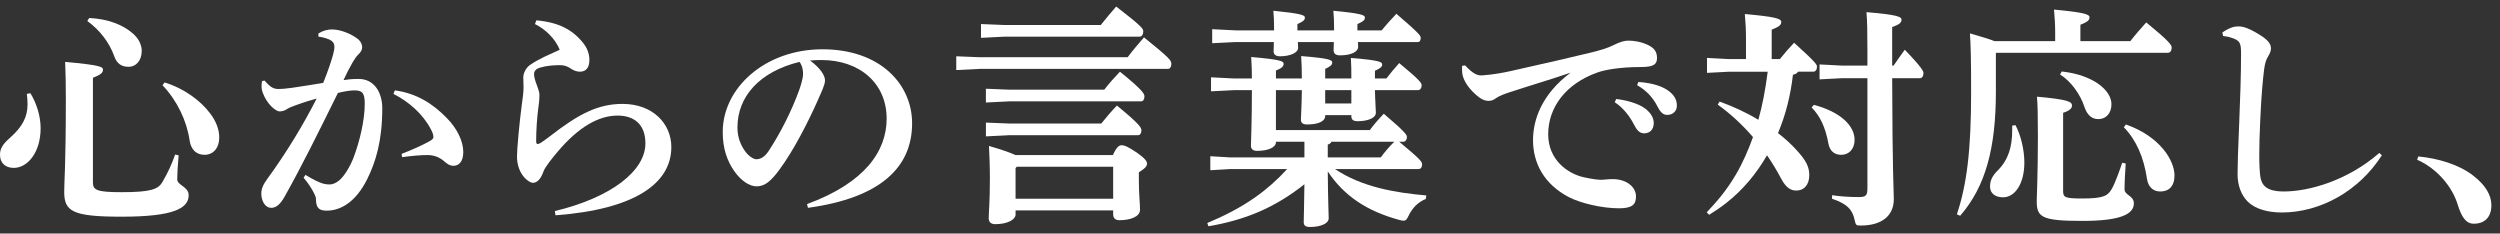
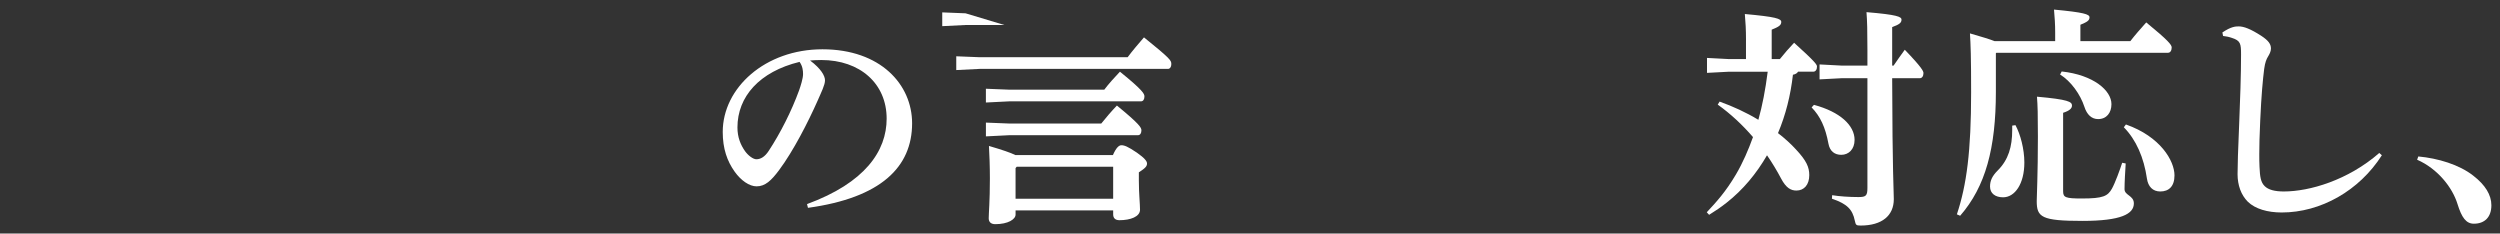
<svg xmlns="http://www.w3.org/2000/svg" id="_レイヤー_1" data-name=" レイヤー 1" width="364" height="34" version="1.1" viewBox="0 0 364 34">
  <rect x="0" y="0" width="364" height="34" fill="#333333" stroke="none" />
  <defs>
    <style>
      .cls-1 {
        fill: #fff;
        stroke-width: 0px;
      }
    </style>
  </defs>
-   <path class="cls-1" d="M4.419,13.566c.953,1.53,1.496,3.434,1.496,5.1,0,3.535-1.903,5.779-3.909,5.779-1.224,0-2.006-.714-2.006-1.904,0-.884.34-1.496,1.495-2.516,1.769-1.563,2.517-3.025,2.517-4.827,0-.374-.034-1.054-.103-1.53l.51-.102ZM13.53,26.553c0,1.122.545,1.428,4.182,1.428,4.318,0,5.338-.442,5.949-1.496.851-1.462,1.395-2.72,1.836-3.978l.51.102c-.136,1.462-.203,2.89-.203,3.501,0,.884,1.666,1.054,1.666,2.312,0,1.904-2.176,3.127-9.758,3.127-7.207,0-8.363-.782-8.363-3.637,0-1.564.238-3.74.238-13.633,0-2.074-.034-3.672-.102-5.27,5.167.476,5.507.714,5.507,1.156,0,.408-.306.714-1.462,1.156v15.232ZM12.987,2.619c2.753.136,4.963.986,6.459,2.346.781.714,1.189,1.598,1.189,2.448,0,1.36-.781,2.312-1.938,2.312-1.02,0-1.7-.476-2.074-1.564-.68-1.938-2.107-3.808-3.909-5.099l.272-.442h0ZM23.968,12.002c2.754.85,5.201,2.583,6.663,4.556.815,1.088,1.292,2.278,1.292,3.467,0,1.53-.884,2.516-2.143,2.516-1.155,0-1.971-.714-2.176-2.108-.407-2.822-1.801-5.779-3.943-8.023,0,0,.307-.408.307-.408Z" />
-   <path class="cls-1" d="M44.472,25.465c1.189.714,2.107,1.19,2.821,1.326.238.034.442.068.646.068.442,0,.885-.136,1.429-.578.747-.612,1.598-2.006,2.107-3.332.884-2.346,1.632-5.405,1.632-7.853,0-1.632-.408-1.938-1.529-1.938-.51,0-1.463.136-2.38.374-2.924,5.916-5.168,10.471-7.718,15.026-.748,1.36-1.394,1.7-1.972,1.7-.985,0-1.462-1.122-1.462-2.074,0-.68.272-1.326.85-2.107,2.856-3.91,5.305-7.989,7.208-11.729-1.599.442-2.958.918-3.876,1.292-.238.102-.441.238-.68.374-.17.102-.51.204-.816.204-.646,0-1.903-1.156-2.447-2.651-.137-.34-.204-.646-.204-1.054,0-.204.034-.442.067-.714l.375-.068c.884,1.02,1.326,1.224,2.039,1.224.375,0,1.021-.034,1.938-.17,1.633-.238,3.094-.476,4.557-.714.713-1.734,1.258-3.434,1.428-4.08.136-.476.203-.884.203-1.19,0-.374-.135-.646-.407-.85-.476-.34-1.292-.544-1.903-.612l-.035-.442c.715-.476,1.428-.612,2.006-.612,1.19,0,2.721.612,3.672,1.326.51.374.714.884.714,1.258,0,.442-.237.748-.646,1.156-.238.238-.442.544-.748,1.054-.578,1.02-.884,1.632-1.326,2.584.68-.102,1.189-.17,2.21-.17,2.312,0,3.434,2.04,3.434,4.25,0,4.691-.918,7.785-2.21,10.369-1.631,3.264-3.807,4.556-5.881,4.556-1.055,0-1.564-.34-1.564-1.7,0-.272-.17-.646-.373-1.02-.34-.612-.681-1.19-1.428-2.074l.271-.408h-.002ZM57.492,13.158c3.229.442,5.542,1.972,7.513,3.978,1.53,1.53,2.448,3.4,2.448,4.998,0,1.496-.714,2.006-1.428,2.006-.646,0-1.054-.408-1.462-.748-.646-.544-1.462-.816-2.312-.816-.986,0-2.21.102-3.706.306l-.068-.476c1.734-.68,2.822-1.19,3.672-1.632.578-.306.952-.51.952-.782,0-.306-.034-.544-.374-1.19-1.189-2.244-3.229-4.012-5.439-5.133l.204-.51h0Z" />
-   <path class="cls-1" d="M78.098,2.959c3.331.306,5.304,1.394,6.867,3.366.407.51.85,1.394.85,2.379,0,1.054-.407,1.734-1.394,1.734-.477,0-.952-.204-1.292-.442-.544-.374-1.021-.51-1.598-.51-.851,0-1.903.068-2.821.34-.681.17-.953.544-.953.952,0,.442.17,1.02.442,1.7.103.272.341.952.341,1.292,0,.917-.103,1.496-.171,2.04-.17,1.258-.306,3.162-.306,4.759,0,.272.102.408.204.408s.272-.068.51-.204c.476-.306.851-.612,1.36-.986,4.079-3.162,6.9-4.658,10.504-4.658,4.387,0,7.105,2.856,7.105,6.29,0,5.304-5.371,9.077-16.861,9.927l-.103-.612c8.329-2.006,13.19-5.915,13.19-9.859,0-2.822-1.699-4.045-4.045-4.045-2.721,0-5.645,1.598-8.771,5.303-.68.816-1.768,2.142-2.006,2.788-.374,1.088-.918,1.7-1.564,1.7-.577,0-2.311-1.224-2.311-3.842,0-1.088.34-4.828.713-7.649.238-1.632.238-2.04.238-2.481,0-.272-.034-.918-.034-1.36,0-.51.272-1.326.986-1.836,1.325-.918,2.788-1.496,4.317-2.209-.611-1.53-2.006-2.958-3.604-3.74l.204-.544h.003Z" />
  <path class="cls-1" d="M117.503,29.715c8.432-3.094,11.593-7.717,11.593-12.443,0-5.1-3.876-8.533-9.519-8.533-.612,0-1.156.034-1.633.068,1.599,1.19,2.176,2.244,2.176,2.89,0,.68-.543,1.734-1.088,2.992-1.359,3.06-3.501,7.275-5.609,10.097-1.121,1.496-2.006,2.346-3.264,2.346-1.053,0-2.277-.85-3.195-2.142-1.088-1.53-1.734-3.332-1.734-5.779,0-6.426,6.188-12.035,14.518-12.035,8.465,0,13.055,5.134,13.055,10.777,0,6.357-4.521,10.845-15.163,12.307l-.136-.544h0ZM107.372,18.564c0,1.394.441,2.516,1.121,3.467.442.612,1.156,1.156,1.633,1.156.611,0,1.224-.34,1.802-1.224,1.7-2.583,3.331-5.813,4.419-8.805.238-.68.578-1.734.578-2.38,0-.51-.068-1.156-.51-1.768-5.848,1.428-9.043,5.065-9.043,9.553h0Z" />
-   <path class="cls-1" d="M142.63,8.331h21.555c.68-.918,1.666-2.074,2.379-2.89,3.876,3.128,3.979,3.366,3.979,3.876,0,.476-.238.714-.477.714h-27.436l-3.399.17v-2.006l3.399.136h0ZM146.233,3.639h14.041c.68-.85,1.598-1.972,2.244-2.686,3.705,2.855,3.943,3.229,3.943,3.604,0,.408-.17.782-.544.782h-19.685l-3.398.17v-2.006l3.398.136h.001ZM146.948,13.056h13.836c.578-.782,1.564-1.87,2.278-2.618,3.365,2.72,3.569,3.23,3.569,3.604,0,.408-.17.714-.51.714h-19.174l-3.4.17v-2.006l3.4.136h0ZM146.948,17.986h13.395c.646-.816,1.496-1.802,2.277-2.618,3.332,2.72,3.57,3.229,3.57,3.604,0,.408-.17.714-.51.714h-18.732l-3.4.17v-2.006l3.4.136h0ZM162.042,22.575c.477-1.088.885-1.428,1.225-1.428.441,0,.918.17,2.277,1.088,1.156.816,1.462,1.258,1.462,1.564,0,.408-.237.68-1.19,1.292v1.19c0,1.938.17,3.365.17,4.25,0,1.02-1.393,1.53-2.991,1.53-.577,0-.918-.272-.918-.85v-.578h-14.21v.612c0,.68-1.088,1.394-2.958,1.394-.612,0-.952-.306-.952-.85,0-.816.17-2.346.17-5.813,0-1.768-.068-3.468-.136-4.726,1.972.578,3.161.986,3.842,1.326h14.21-.001ZM148.036,24.275l-.17.204v4.454h14.21v-4.657h-14.04Z" />
-   <path class="cls-1" d="M192.948,16.898c0,.748-.985,1.224-2.617,1.224-.612,0-.918-.204-.918-.714s.102-1.563.136-4.283h-3.773v5.813h13.667c.611-.815,1.224-1.53,2.039-2.379,3.196,2.72,3.366,3.094,3.366,3.399,0,.374-.204.68-.544.68h-.578c3.162,2.618,3.332,2.924,3.332,3.297,0,.442-.204.68-.545.68h-12.137c3.91,2.618,8.703,3.434,13.293,3.842l-.068.51c-1.189.476-1.971,1.36-2.48,2.38-.272.578-.408.782-.783.782-.135,0-.34-.034-.577-.102-4.657-1.258-8.058-3.468-10.437-7.071.033,4.454.135,6.153.135,6.833,0,.748-1.155,1.258-2.719,1.258-.646,0-.918-.204-.918-.714,0-.646.068-2.108.102-5.507-2.006,1.598-4.147,2.923-6.459,3.943-2.414,1.054-4.93,1.734-7.514,2.176l-.17-.476c2.447-1.02,4.793-2.209,6.969-3.74,1.701-1.189,3.264-2.583,4.658-4.113h-8.329l-2.856.17v-2.04l2.856.17h10.845v-2.278h-4.147v.068c0,.748-1.122,1.258-2.72,1.258-.611,0-.918-.238-.918-.748,0-.952.137-3.195.137-8.091h-2.618l-3.332.17v-2.04l3.332.17h2.618c0-1.122-.035-2.074-.103-3.127,4.317.374,4.726.612,4.726.986s-.271.646-1.122.986v1.156h3.773c0-1.326-.034-2.107-.102-3.264,4.249.34,4.521.578,4.521.952,0,.34-.238.544-1.021.918v1.394h3.809c0-1.156,0-1.87-.068-2.992,4.147.34,4.555.578,4.555.952,0,.34-.237.544-1.053.918v1.122h1.666c.543-.714,1.223-1.53,1.869-2.244,3.094,2.55,3.264,2.924,3.264,3.229,0,.408-.204.714-.544.714h-6.255c.033,1.632.136,2.788.136,3.297,0,.748-1.156,1.224-2.651,1.224-.612,0-.918-.204-.918-.714v-.17h-3.809v.136h-.001ZM188.972,6.121c0,.34.033.612.033.85,0,.68-1.088,1.224-2.651,1.224-.646,0-.918-.306-.918-.714,0-.306.034-.714.034-1.36h-5.576l-3.399.17v-2.04l3.399.17h5.609v-.306c0-1.122-.033-1.768-.102-2.55,4.08.408,4.59.646,4.59.986s-.17.544-1.088.952v.918h5.338v-.306c0-1.122-.035-1.768-.103-2.55,4.216.408,4.589.646,4.589.986s-.17.544-1.088.952v.918h3.536c.681-.85,1.428-1.666,2.142-2.414,3.4,2.924,3.536,3.196,3.536,3.502,0,.374-.136.612-.408.612h-8.737c.034.272.034.51.034.714,0,.68-.952,1.224-2.651,1.224-.646,0-.918-.306-.918-.714,0-.306.033-.646.033-1.224h-5.234,0ZM196.757,15.062v-1.938h-3.809v1.938h3.809ZM201.04,22.916c.578-.782,1.224-1.564,1.972-2.278h-9.146c-.102.204-.271.34-.543.408v1.87s7.717,0,7.717,0Z" />
-   <path class="cls-1" d="M213.316,9.521c1.156,1.224,1.733,1.462,2.414,1.462.136,0,.272-.034.374-.034,1.326-.102,2.72-.34,4.045-.646,4.454-.986,8.84-2.006,11.355-2.618,1.563-.374,2.617-.714,3.365-1.088,1.021-.51,1.666-.68,2.21-.68.748,0,1.802.136,2.821.612,1.055.476,1.36,1.122,1.36,1.904,0,.918-.442,1.326-2.346,1.326-3.196,0-5.337.442-6.289.782-4.726,1.666-7.208,5.167-7.208,9.009,0,3.739,2.856,5.745,5.168,6.255,1.258.272,2.04.374,2.584.374.17,0,.408-.034.51-.034.374-.034.748-.068,1.088-.068,2.21,0,3.434,1.258,3.434,2.516,0,1.19-.544,1.734-2.482,1.734-2.413,0-5.541-.714-7.309-1.632-3.502-1.836-5.201-4.828-5.201-8.295,0-2.992,1.291-6.697,5.473-9.825-2.855.986-5.337,1.7-8.873,2.855-.748.238-1.631.578-2.073.918-.238.204-.646.34-.986.34-.374,0-.85-.102-1.428-.544-1.36-1.054-2.176-2.278-2.38-3.264-.033-.238-.068-.408-.068-.748v-.544l.442-.068h0ZM235.312,14.416c1.325.136,3.229.612,4.283,1.428.714.578,1.19,1.258,1.19,2.074,0,.986-.612,1.496-1.395,1.496-.68,0-1.088-.476-1.563-1.428-.544-1.054-1.53-2.346-2.72-3.094l.204-.476h.001ZM238.542,11.935c1.462.102,3.094.408,4.25,1.19.985.68,1.359,1.394,1.359,2.244s-.611,1.36-1.394,1.36c-.476,0-.918-.204-1.428-1.224-.646-1.258-1.564-2.312-2.958-3.094l.17-.476h0Z" />
+   <path class="cls-1" d="M142.63,8.331h21.555c.68-.918,1.666-2.074,2.379-2.89,3.876,3.128,3.979,3.366,3.979,3.876,0,.476-.238.714-.477.714h-27.436l-3.399.17v-2.006l3.399.136h0ZM146.233,3.639h14.041h-19.685l-3.398.17v-2.006l3.398.136h.001ZM146.948,13.056h13.836c.578-.782,1.564-1.87,2.278-2.618,3.365,2.72,3.569,3.23,3.569,3.604,0,.408-.17.714-.51.714h-19.174l-3.4.17v-2.006l3.4.136h0ZM146.948,17.986h13.395c.646-.816,1.496-1.802,2.277-2.618,3.332,2.72,3.57,3.229,3.57,3.604,0,.408-.17.714-.51.714h-18.732l-3.4.17v-2.006l3.4.136h0ZM162.042,22.575c.477-1.088.885-1.428,1.225-1.428.441,0,.918.17,2.277,1.088,1.156.816,1.462,1.258,1.462,1.564,0,.408-.237.68-1.19,1.292v1.19c0,1.938.17,3.365.17,4.25,0,1.02-1.393,1.53-2.991,1.53-.577,0-.918-.272-.918-.85v-.578h-14.21v.612c0,.68-1.088,1.394-2.958,1.394-.612,0-.952-.306-.952-.85,0-.816.17-2.346.17-5.813,0-1.768-.068-3.468-.136-4.726,1.972.578,3.161.986,3.842,1.326h14.21-.001ZM148.036,24.275l-.17.204v4.454h14.21v-4.657h-14.04Z" />
  <path class="cls-1" d="M254.218,5.849c0-1.598-.067-2.584-.17-3.808,4.521.408,5.304.68,5.304,1.156s-.374.714-1.394,1.122v4.283h1.189c.646-.815,1.395-1.666,2.074-2.379,3.128,2.822,3.332,3.196,3.332,3.467,0,.442-.204.748-.545.748h-2.209c-.137.204-.34.374-.748.442-.34,2.992-1.054,5.848-2.176,8.5,1.02.782,1.904,1.598,2.617,2.379,1.53,1.632,1.938,2.584,1.938,3.74,0,1.394-.748,2.244-1.87,2.244-.781,0-1.496-.34-2.244-1.768-.611-1.156-1.291-2.278-2.039-3.366-1.53,2.652-3.502,5.031-5.882,6.901-.815.646-1.666,1.224-2.55,1.768l-.34-.374c1.395-1.496,2.72-2.923,4.25-5.507,1.02-1.734,1.802-3.569,2.481-5.439-1.53-1.768-3.229-3.366-5.134-4.726l.272-.442c1.972.714,3.841,1.564,5.644,2.652.578-2.074,1.02-4.317,1.359-7.003h-5.609l-3.229.17v-2.176l3.229.17h2.447v-2.753h.003ZM264.111,15.266c3.808,1.02,5.915,2.992,5.915,5.1,0,1.36-.85,2.176-1.938,2.176-.952,0-1.666-.51-1.869-1.632-.442-2.38-1.19-3.978-2.448-5.27l.34-.374h0ZM271.896,7.243c0-2.686-.034-4.216-.136-5.474,4.521.374,5.1.68,5.1,1.088,0,.476-.34.714-1.36,1.088v5.609h.204c.578-.816,1.02-1.496,1.632-2.312,2.516,2.618,2.72,3.127,2.72,3.399,0,.442-.204.748-.544.748h-4.012c.034,13.803.238,16.488.238,17.61,0,2.379-1.7,3.841-4.827,3.841-.646,0-.715-.068-.851-.714-.34-1.666-1.155-2.448-3.331-3.196l.033-.51c1.021.17,2.482.272,3.842.272,1.088,0,1.292-.204,1.292-1.326v-15.979h-3.739l-3.23.17v-2.176l3.23.17h3.739v-2.312.004Z" />
  <path class="cls-1" d="M299.233,5.985v-1.258c0-1.19-.068-2.209-.17-3.332,4.352.408,5.168.68,5.168,1.122,0,.476-.34.68-1.326,1.088v2.379h7.275c.68-.884,1.461-1.768,2.312-2.72,3.195,2.618,3.706,3.264,3.706,3.638,0,.408-.17.782-.545.782h-24.987l-.067.068v5.609c0,8.193-1.496,13.803-5.201,18.052l-.477-.204c1.428-4.284,2.074-9.213,2.074-17.78,0-5.303-.068-6.867-.17-8.567,1.768.51,2.889.85,3.569,1.122h8.839ZM293.454,18.224c.714,1.326,1.292,3.468,1.292,5.439,0,3.128-1.394,5.065-3.094,5.065-1.156,0-1.903-.578-1.903-1.563,0-.85.306-1.53,1.121-2.346,1.564-1.564,2.107-3.468,2.107-5.882v-.646l.477-.068h0ZM309.501,23.799c-.068,1.02-.17,2.788-.17,3.74,0,.918,1.359.918,1.359,2.074,0,1.53-1.836,2.55-7.479,2.55-5.983,0-6.663-.544-6.663-2.89,0-.782.17-3.808.17-9.383,0-3.229-.034-4.521-.136-5.813,4.589.408,5.099.748,5.099,1.292,0,.408-.34.748-1.291,1.054v11.423c0,.918.373,1.054,2.754,1.054,3.059,0,3.739-.34,4.352-1.428.476-.85,1.189-2.821,1.495-3.773l.511.102v-.002ZM300.186,10.405c4.657.51,7.241,2.788,7.241,4.759,0,1.258-.714,2.176-1.938,2.176-.952,0-1.633-.646-2.006-1.802-.578-1.768-1.938-3.706-3.536-4.691l.238-.442h.001ZM309.534,18.122c5.031,1.768,7.071,5.303,7.071,7.411,0,1.598-.815,2.346-2.073,2.346-1.088,0-1.768-.714-1.938-1.87-.442-3.06-1.564-5.643-3.366-7.479l.306-.408h0Z" />
  <path class="cls-1" d="M346.798,22.609c-3.297,5.167-8.906,8.329-14.584,8.329-2.04,0-3.842-.51-4.93-1.564-.986-.986-1.496-2.414-1.496-4.011,0-1.156.068-3.536.238-7.377.137-3.298.271-7.139.271-10.029,0-1.598-.067-2.04-1.359-2.448-.51-.17-.781-.204-1.258-.272l-.102-.51c1.258-.85,1.903-.884,2.379-.884.748,0,1.734.374,3.264,1.36,1.088.714,1.428,1.224,1.428,1.87,0,.442-.237.85-.441,1.19-.204.34-.408.782-.544,1.768-.204,1.632-.408,3.773-.578,7.547-.102,2.209-.136,3.671-.136,4.827,0,.714,0,1.326.034,1.904.067,1.428.17,2.21.748,2.788.544.544,1.495.782,2.787.782,3.74,0,9.35-1.632,13.905-5.609l.373.34h.001Z" />
  <path class="cls-1" d="M352.105,22.779c2.89.272,5.949,1.19,7.989,2.788,1.768,1.36,2.651,2.822,2.651,4.318,0,1.734-.985,2.686-2.55,2.686-1.122,0-1.768-.884-2.38-2.855-.747-2.448-2.923-5.167-5.881-6.459l.17-.476v-.002Z" />
</svg>